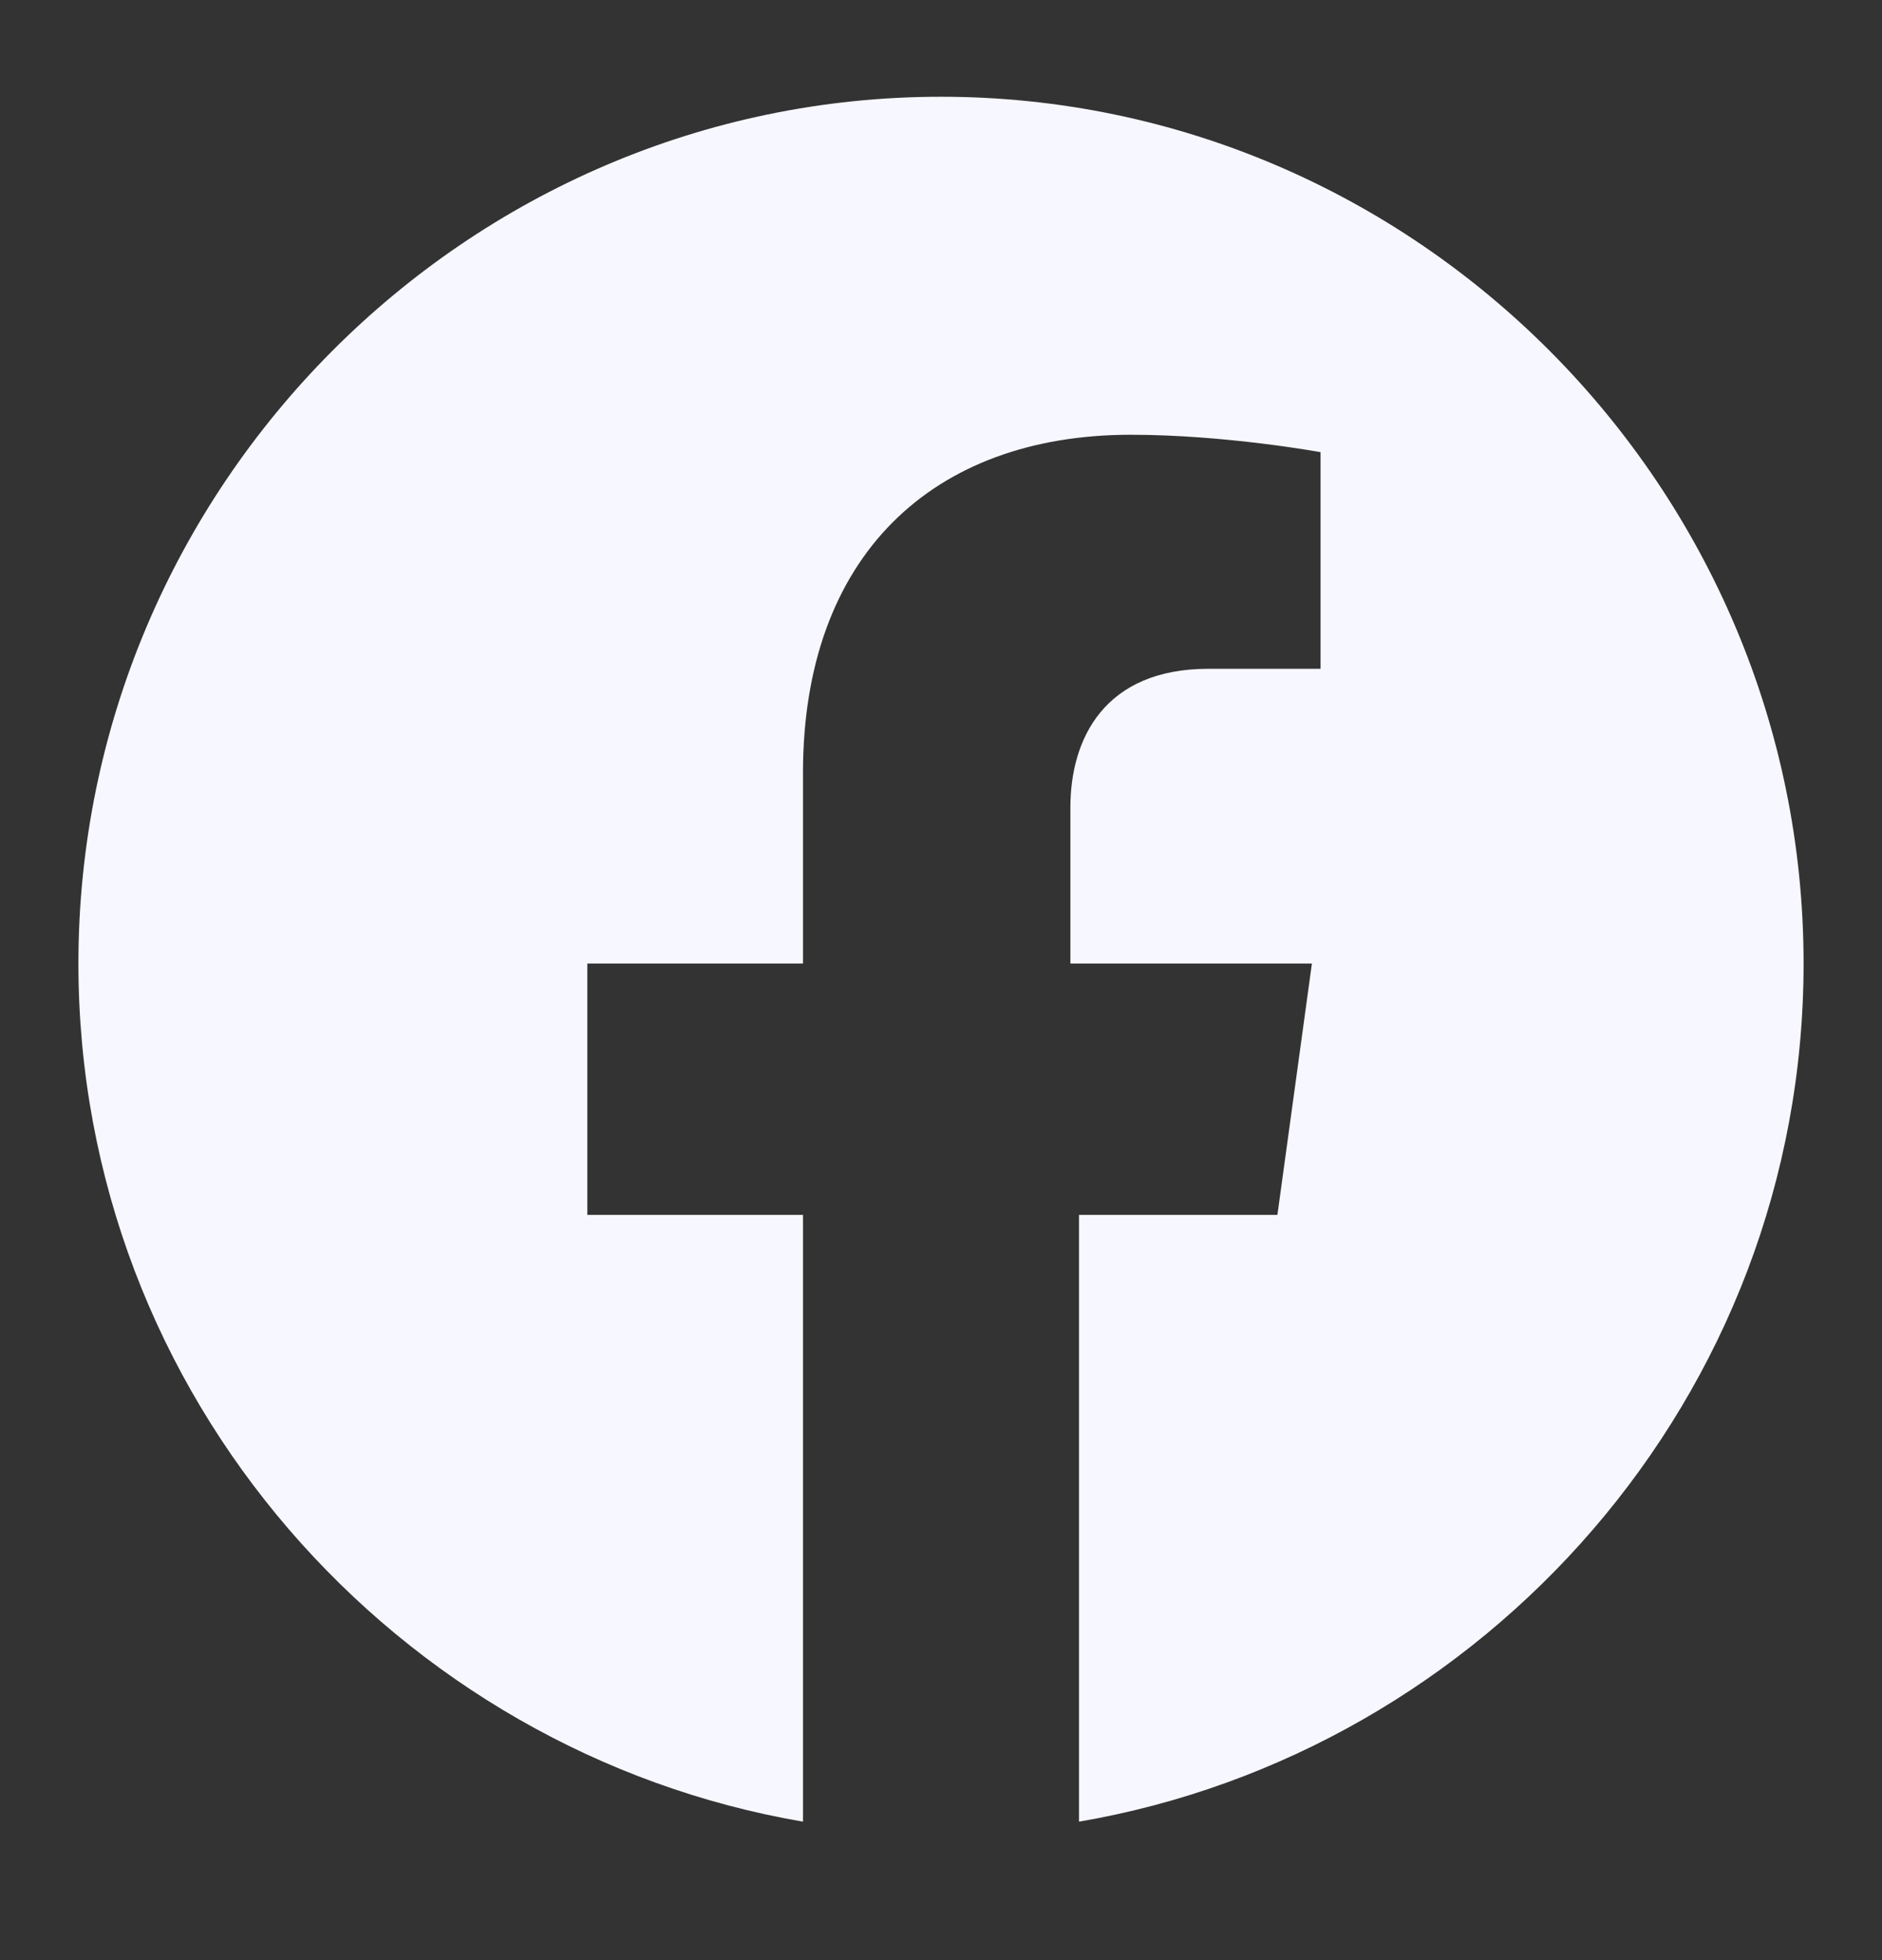
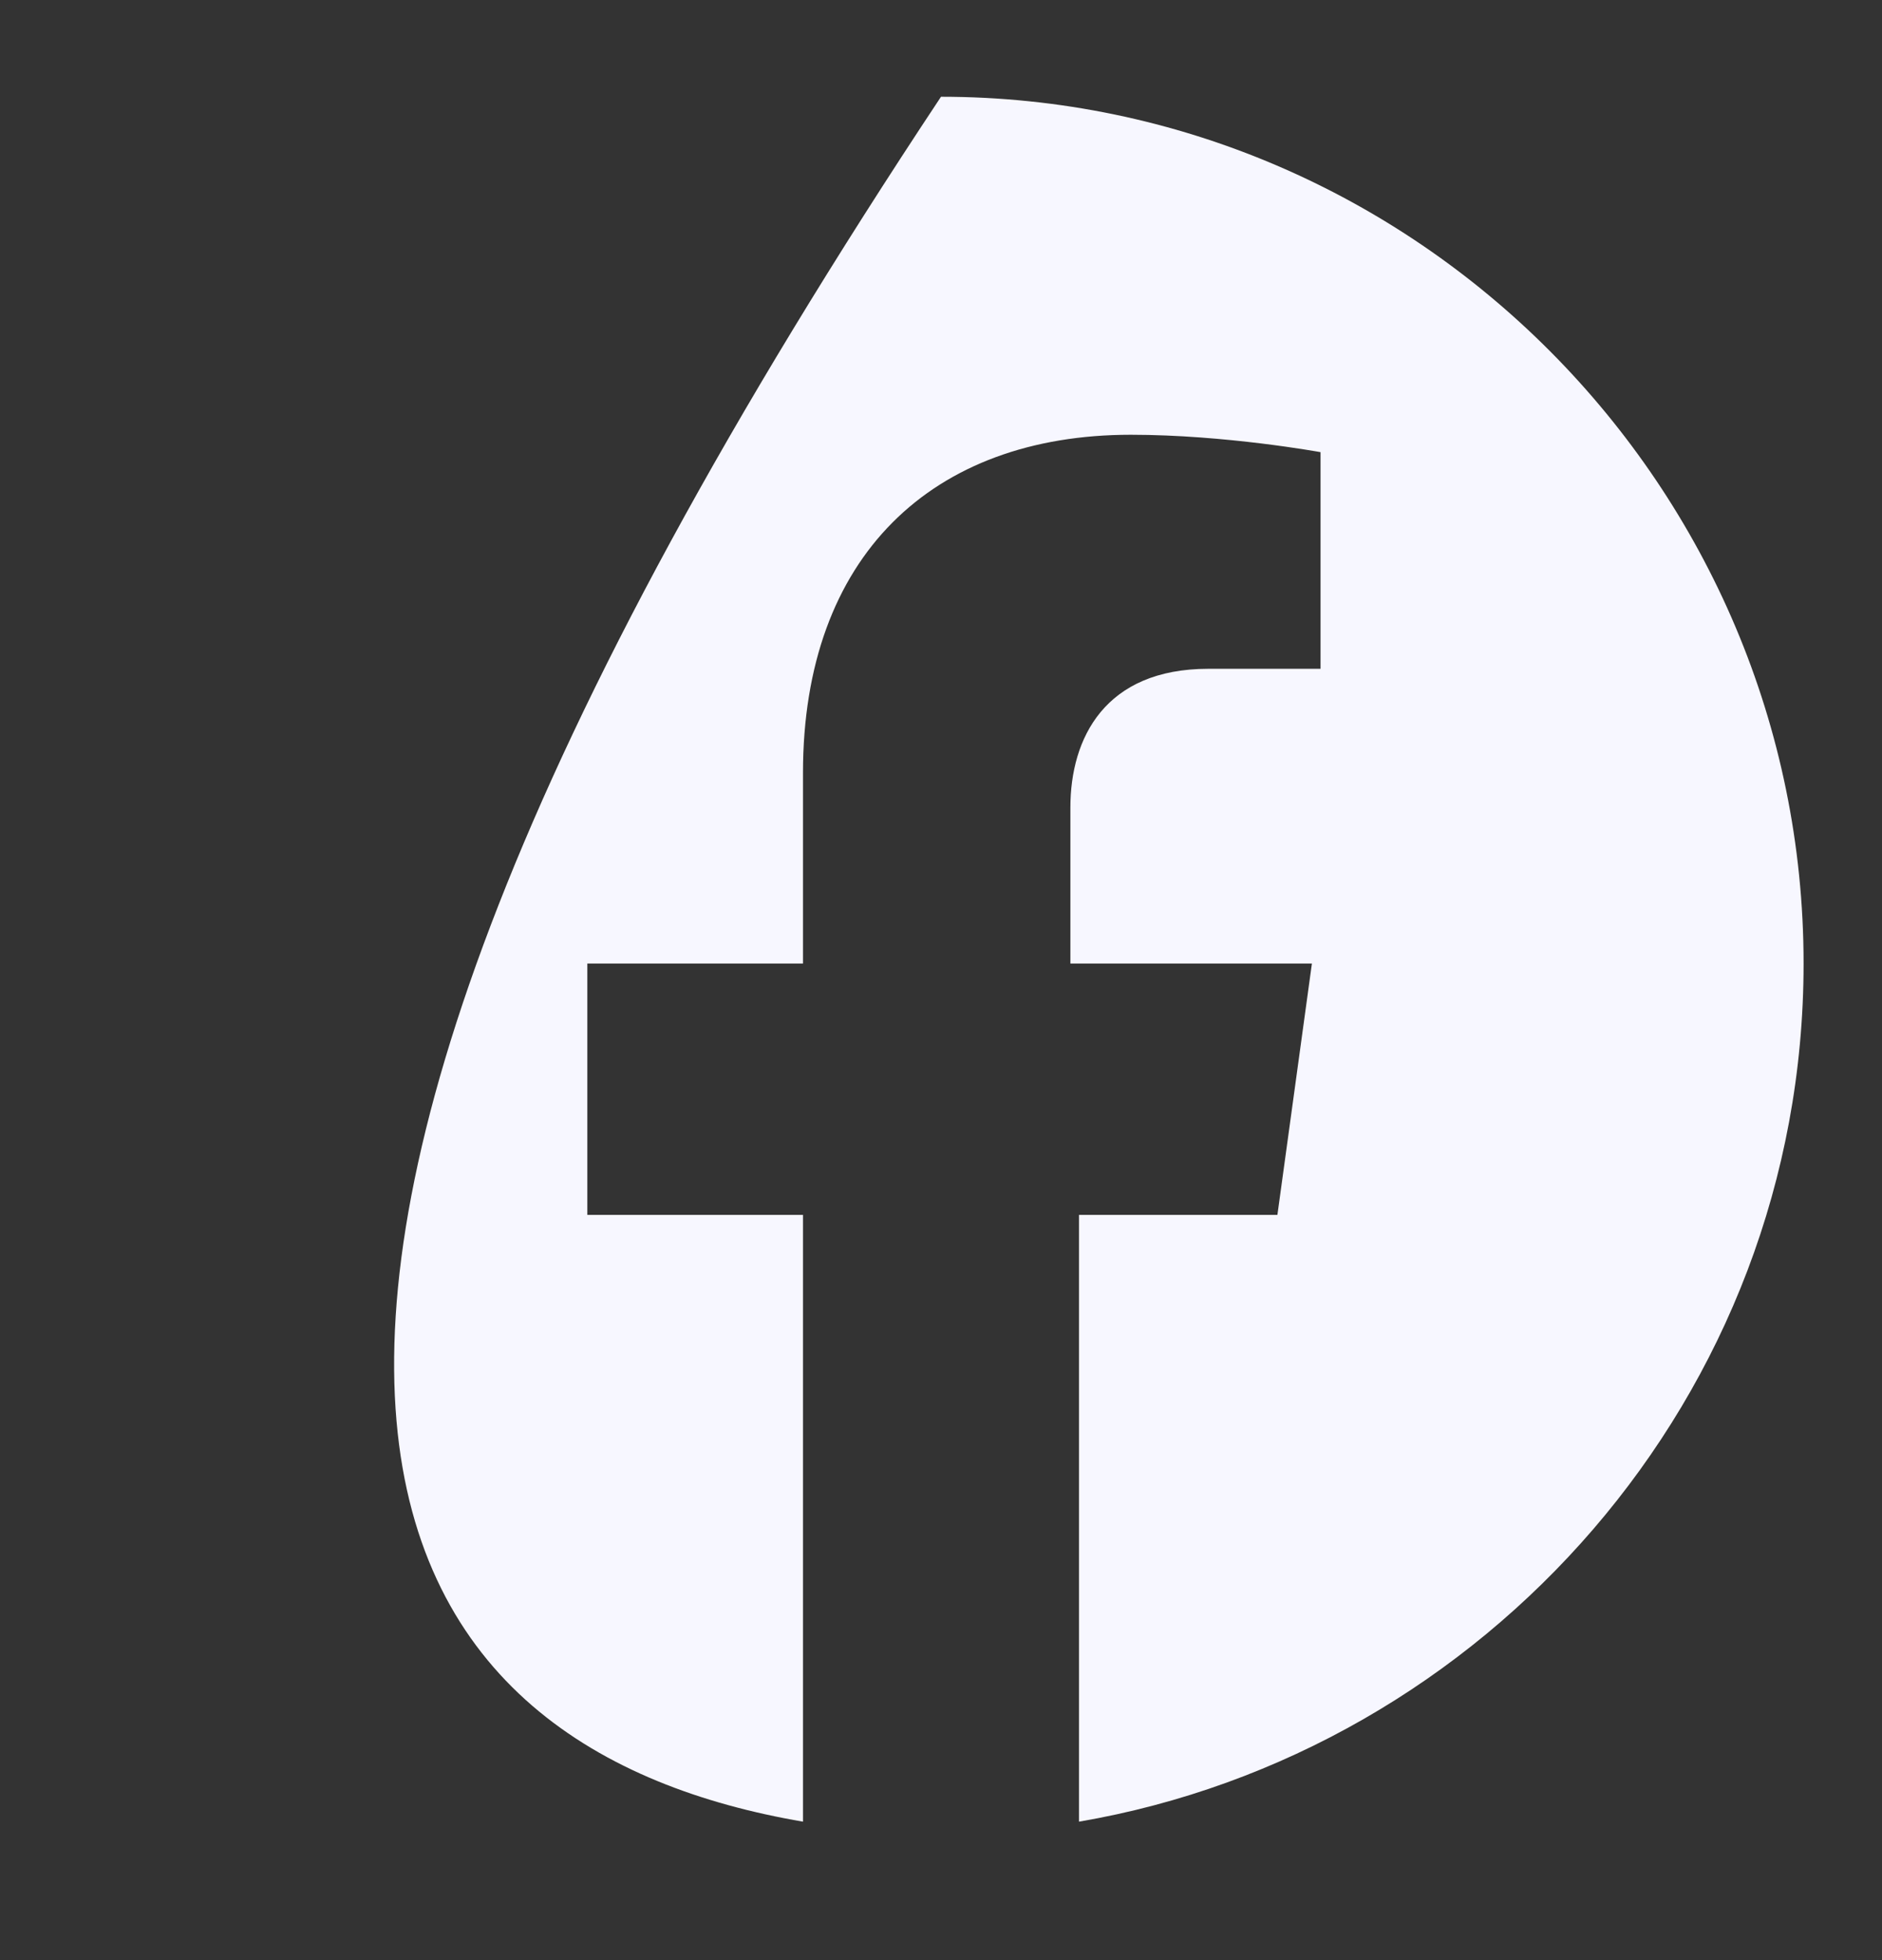
<svg xmlns="http://www.w3.org/2000/svg" width="24" height="25" viewBox="0 0 24 25" fill="none">
  <rect x="0" y="0" width="24" height="25" fill="#333333" stroke="none" />
-   <path d="M12 1.234C5.95 1.234 1 6.209 1 12.289C1 17.817 5.07 22.349 10.24 23.234V15.495H7.49V12.289H10.24V9.857C10.24 7.093 11.89 5.545 14.42 5.545C15.63 5.545 16.84 5.767 16.84 5.767V8.53H15.41C14.09 8.53 13.65 9.415 13.65 10.299V12.289H16.73L16.29 15.495H13.76V23.234C18.93 22.349 23 17.817 23 12.289C23 6.209 18.05 1.234 12 1.234Z" fill="#F7F7FF" />
+   <path d="M12 1.234C1 17.817 5.07 22.349 10.24 23.234V15.495H7.49V12.289H10.24V9.857C10.24 7.093 11.89 5.545 14.42 5.545C15.63 5.545 16.84 5.767 16.84 5.767V8.53H15.41C14.09 8.53 13.65 9.415 13.65 10.299V12.289H16.73L16.29 15.495H13.76V23.234C18.93 22.349 23 17.817 23 12.289C23 6.209 18.05 1.234 12 1.234Z" fill="#F7F7FF" />
</svg>